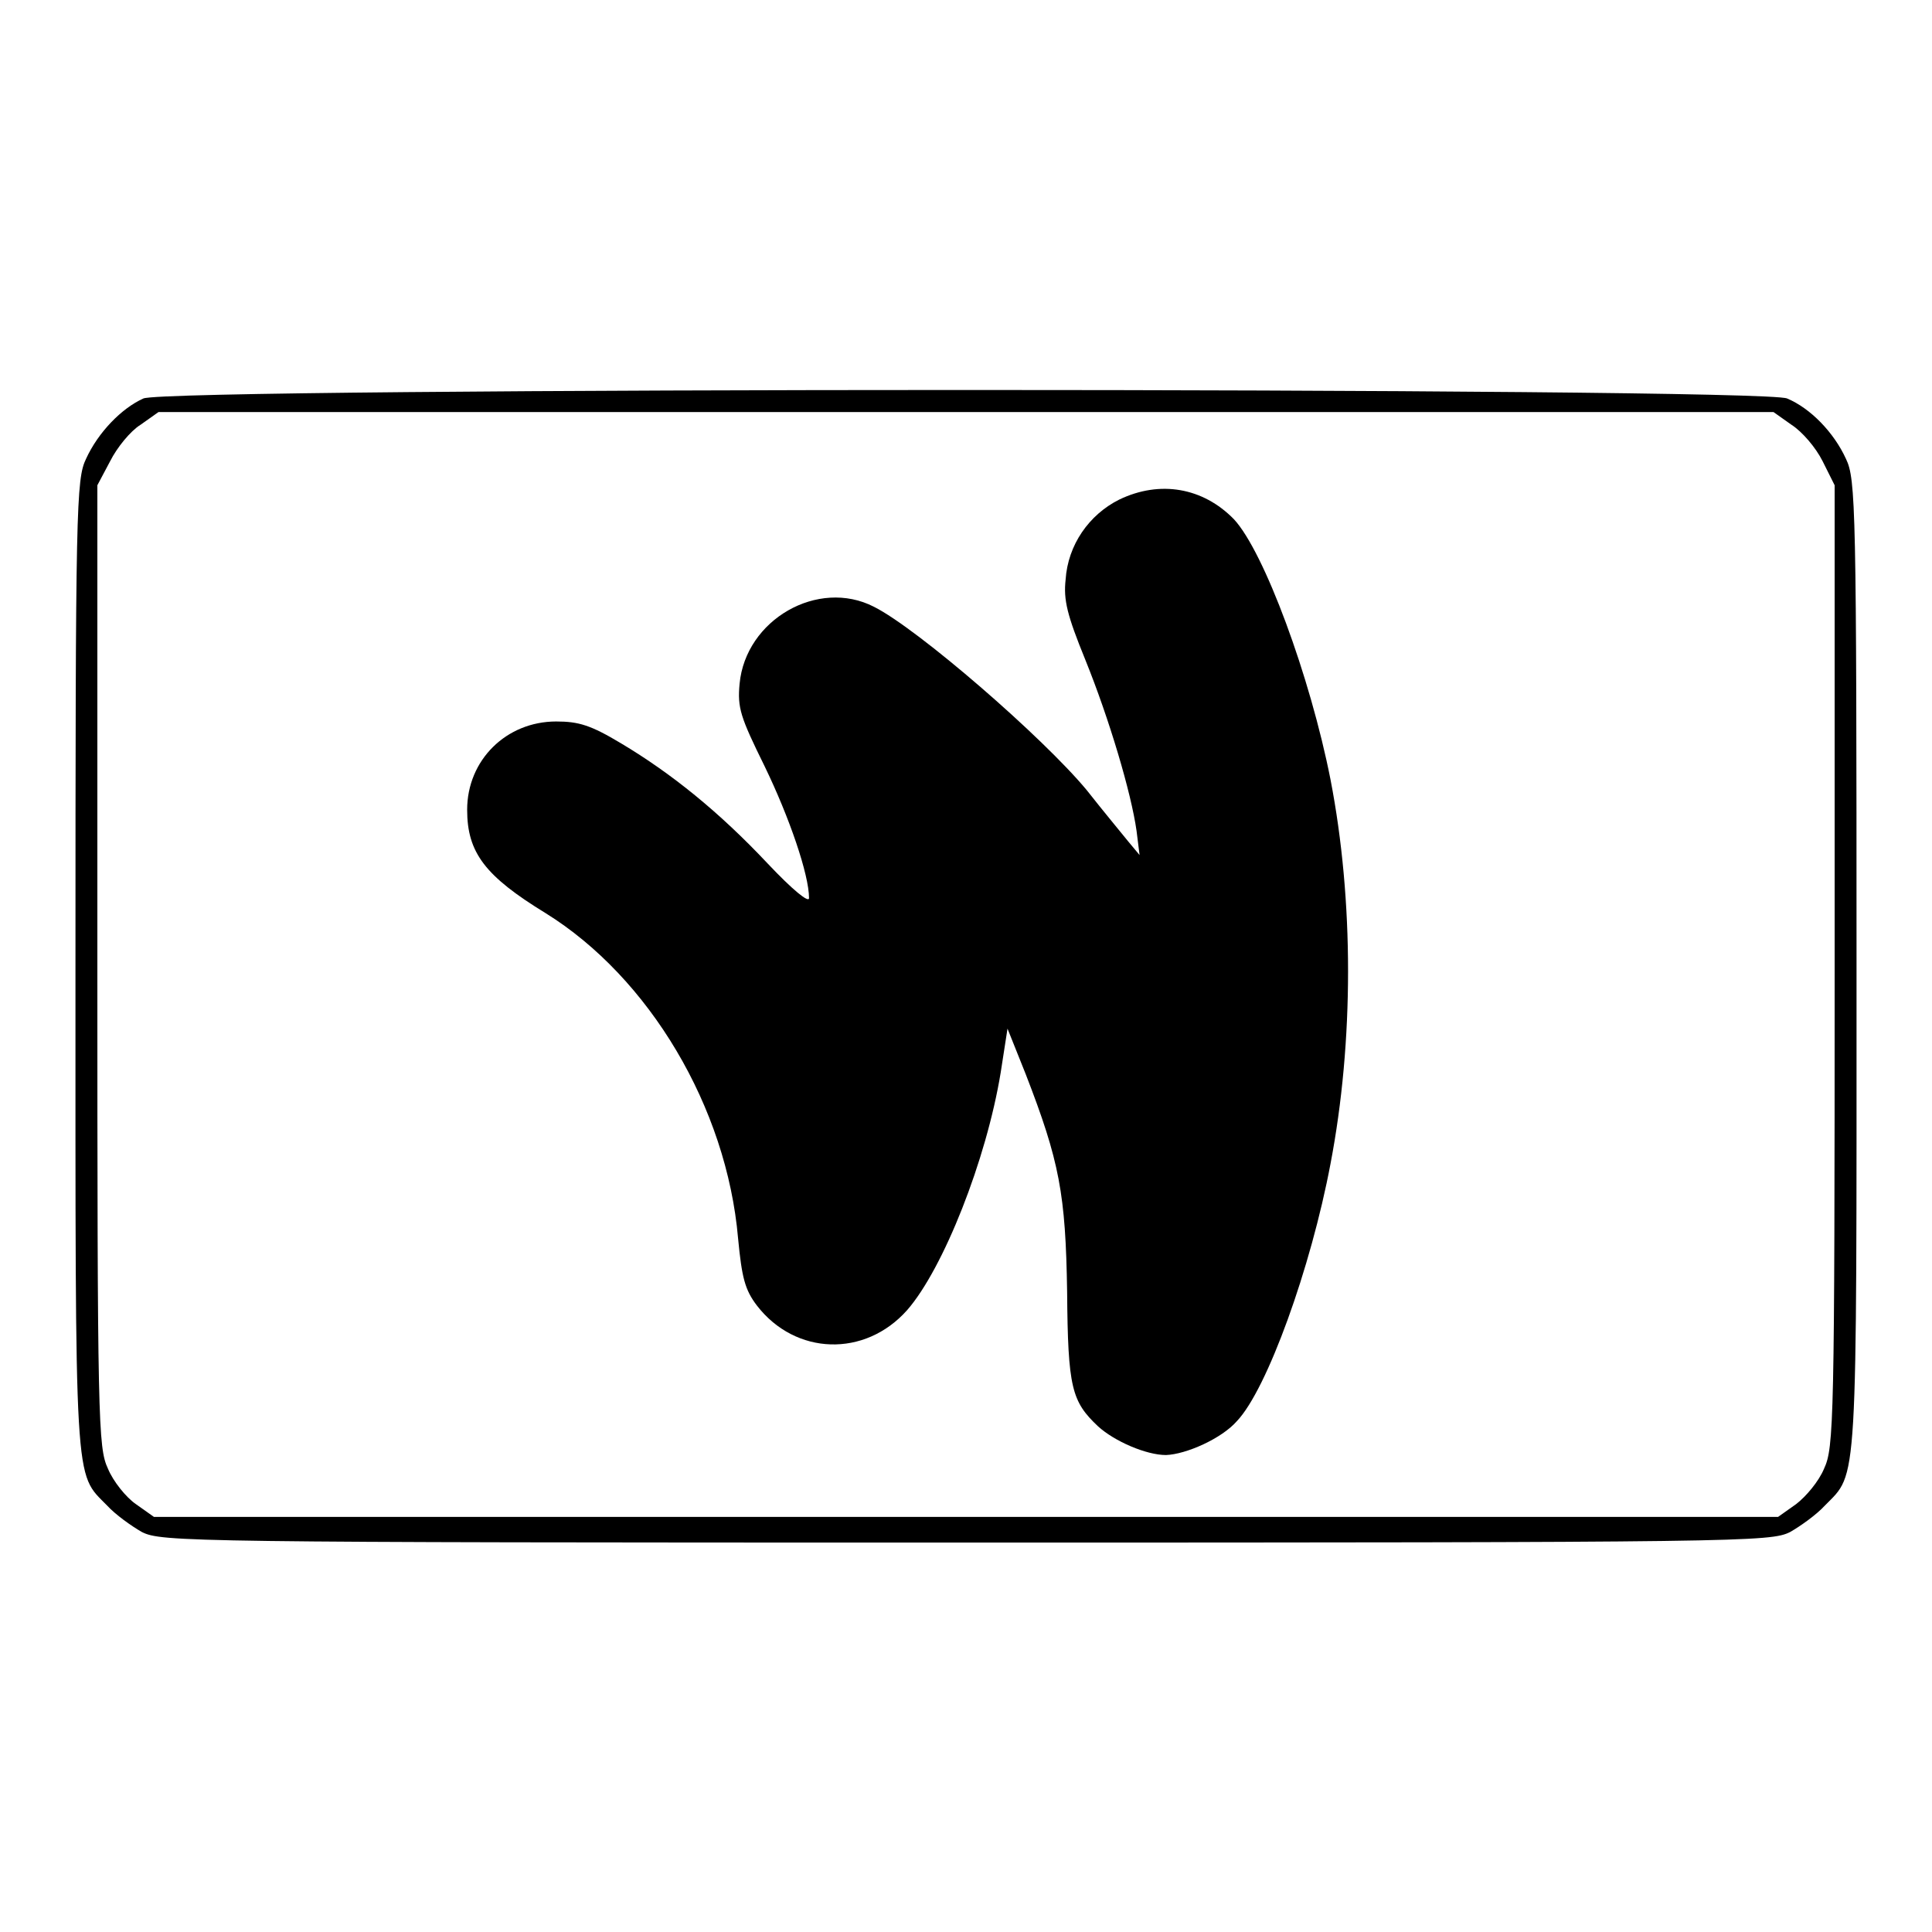
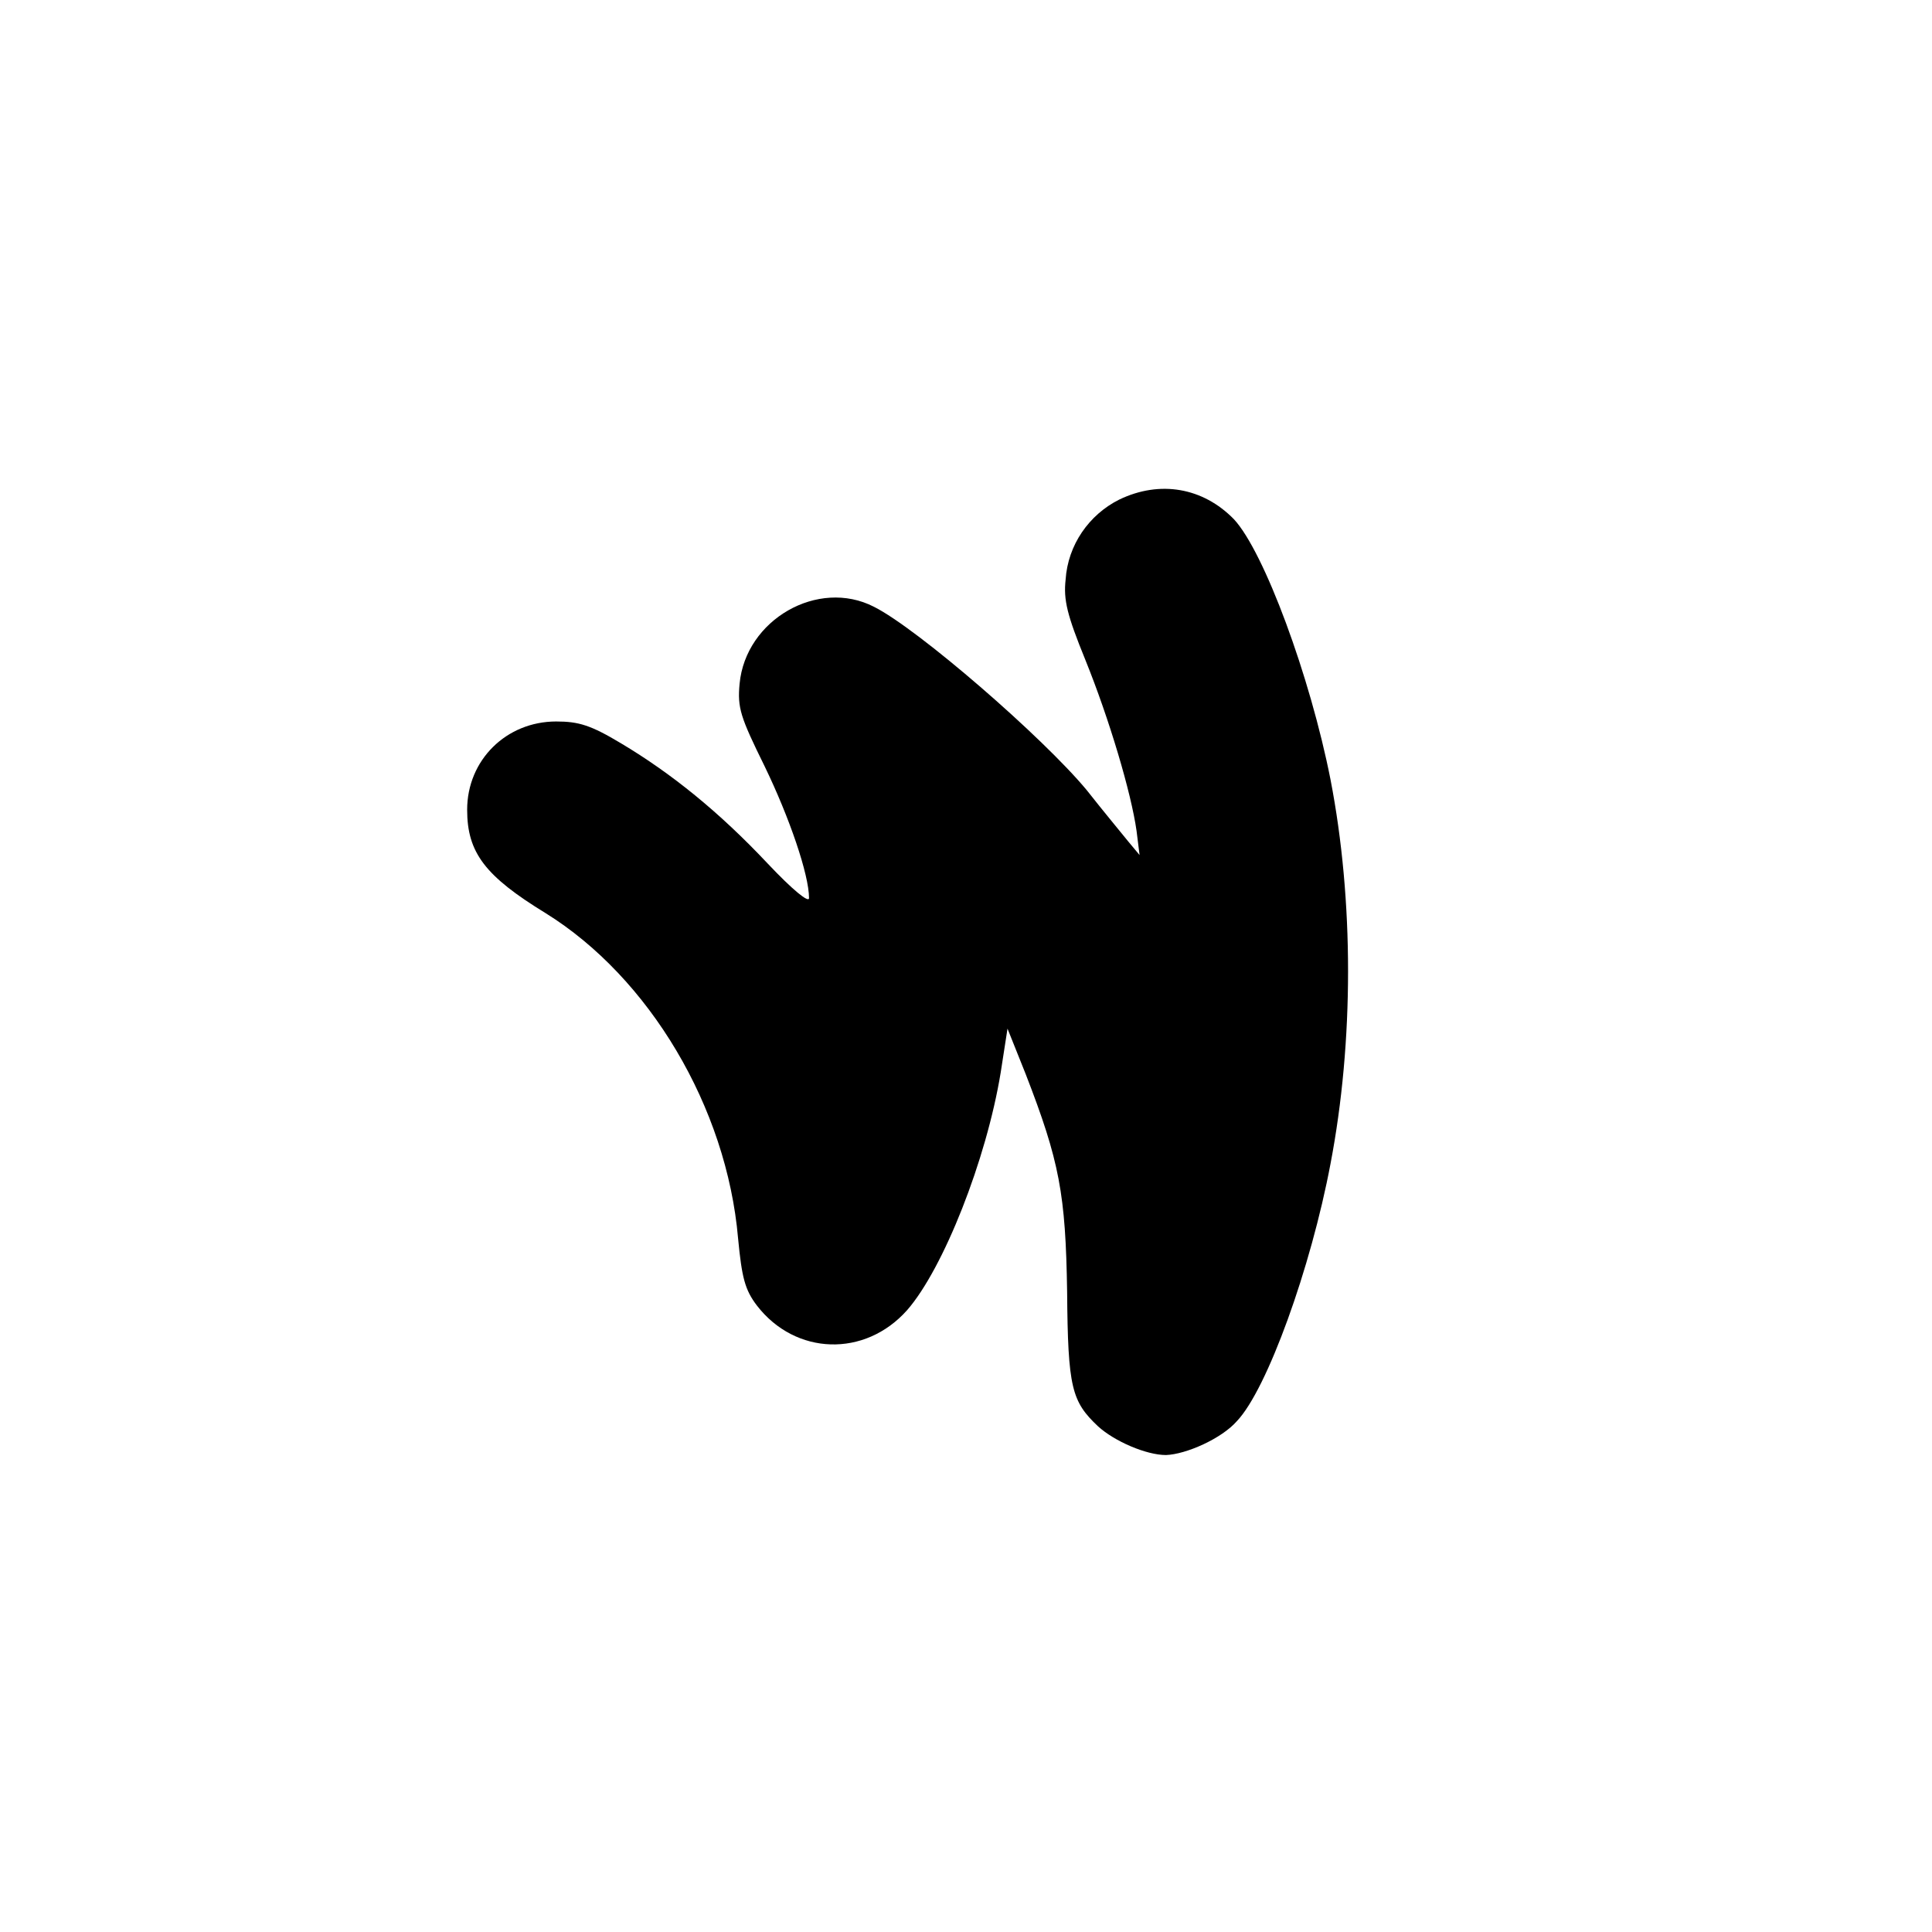
<svg xmlns="http://www.w3.org/2000/svg" version="1.1" x="0px" y="0px" viewBox="0 0 256 256" enable-background="new 0 0 256 256" xml:space="preserve">
  <g>
    <g>
      <g>
-         <path fill="#000000" d="M19,52.8c-2.9,1.3-6,4.5-7.6,8c-1.3,2.7-1.4,6.3-1.4,67.1c0,70.2-0.2,67.1,4.2,71.6c1.1,1.2,3.2,2.7,4.6,3.5c2.6,1.3,5.8,1.4,109.2,1.4s106.6-0.1,109.2-1.4c1.4-0.8,3.5-2.3,4.6-3.5c4.4-4.5,4.2-1.4,4.2-71.6c0-60.8-0.1-64.4-1.4-67.1c-1.6-3.5-4.7-6.7-7.8-8C233.5,51.3,22.2,51.3,19,52.8z M237.4,56.3c1.4,0.9,3.2,3,4.1,4.8l1.6,3.2V128c0,60.5-0.1,63.8-1.4,66.6c-0.7,1.7-2.4,3.7-3.7,4.7l-2.4,1.7H128H20.4l-2.4-1.7c-1.3-0.9-3-3-3.7-4.7c-1.3-2.8-1.4-6.1-1.4-66.6V64.3l1.7-3.2c0.9-1.8,2.7-4,4-4.8l2.4-1.7h107h107L237.4,56.3z" />
        <path fill="#000000" d="M148.3,66.2c-4,2-6.8,6-7.1,10.6c-0.3,2.7,0.2,4.7,2.6,10.6c3.2,7.9,6.1,17.7,6.8,22.7l0.4,3.2l-1.5-1.8c-0.8-1-3.3-4-5.5-6.8c-5.8-7-22.4-21.4-28.2-24.3c-7.4-3.8-17,1.7-17.8,10.2c-0.3,3.2,0.1,4.4,3.3,10.9c3.3,6.8,5.9,14.4,5.9,17.5c0,0.7-2.2-1.1-5.5-4.6c-6.4-6.8-12.7-11.9-19.4-15.9c-4-2.4-5.6-2.9-8.6-2.9c-6.6,0-11.8,5.1-11.8,11.7c0,5.7,2.4,8.8,10.4,13.7c13.7,8.5,24,25.7,25.5,43.1c0.5,5.2,0.9,6.8,2.5,8.9c5.1,6.6,14.3,6.9,19.9,0.6c4.8-5.5,10.5-19.9,12.4-31.5l0.9-5.8l2.4,6c4.5,11.6,5.3,15.9,5.5,28.9c0.1,12.7,0.6,14.5,4.1,17.8c2.2,2,6.4,3.8,9,3.8c2.7-0.1,7.4-2.2,9.4-4.5c4-4.2,9.8-20.3,12.4-34.1c3.1-16.2,3.1-34.9,0-50.9c-2.7-13.7-8.8-30.2-12.8-34.5C159.4,64.6,153.7,63.6,148.3,66.2z" />
      </g>
    </g>
  </g>
</svg>